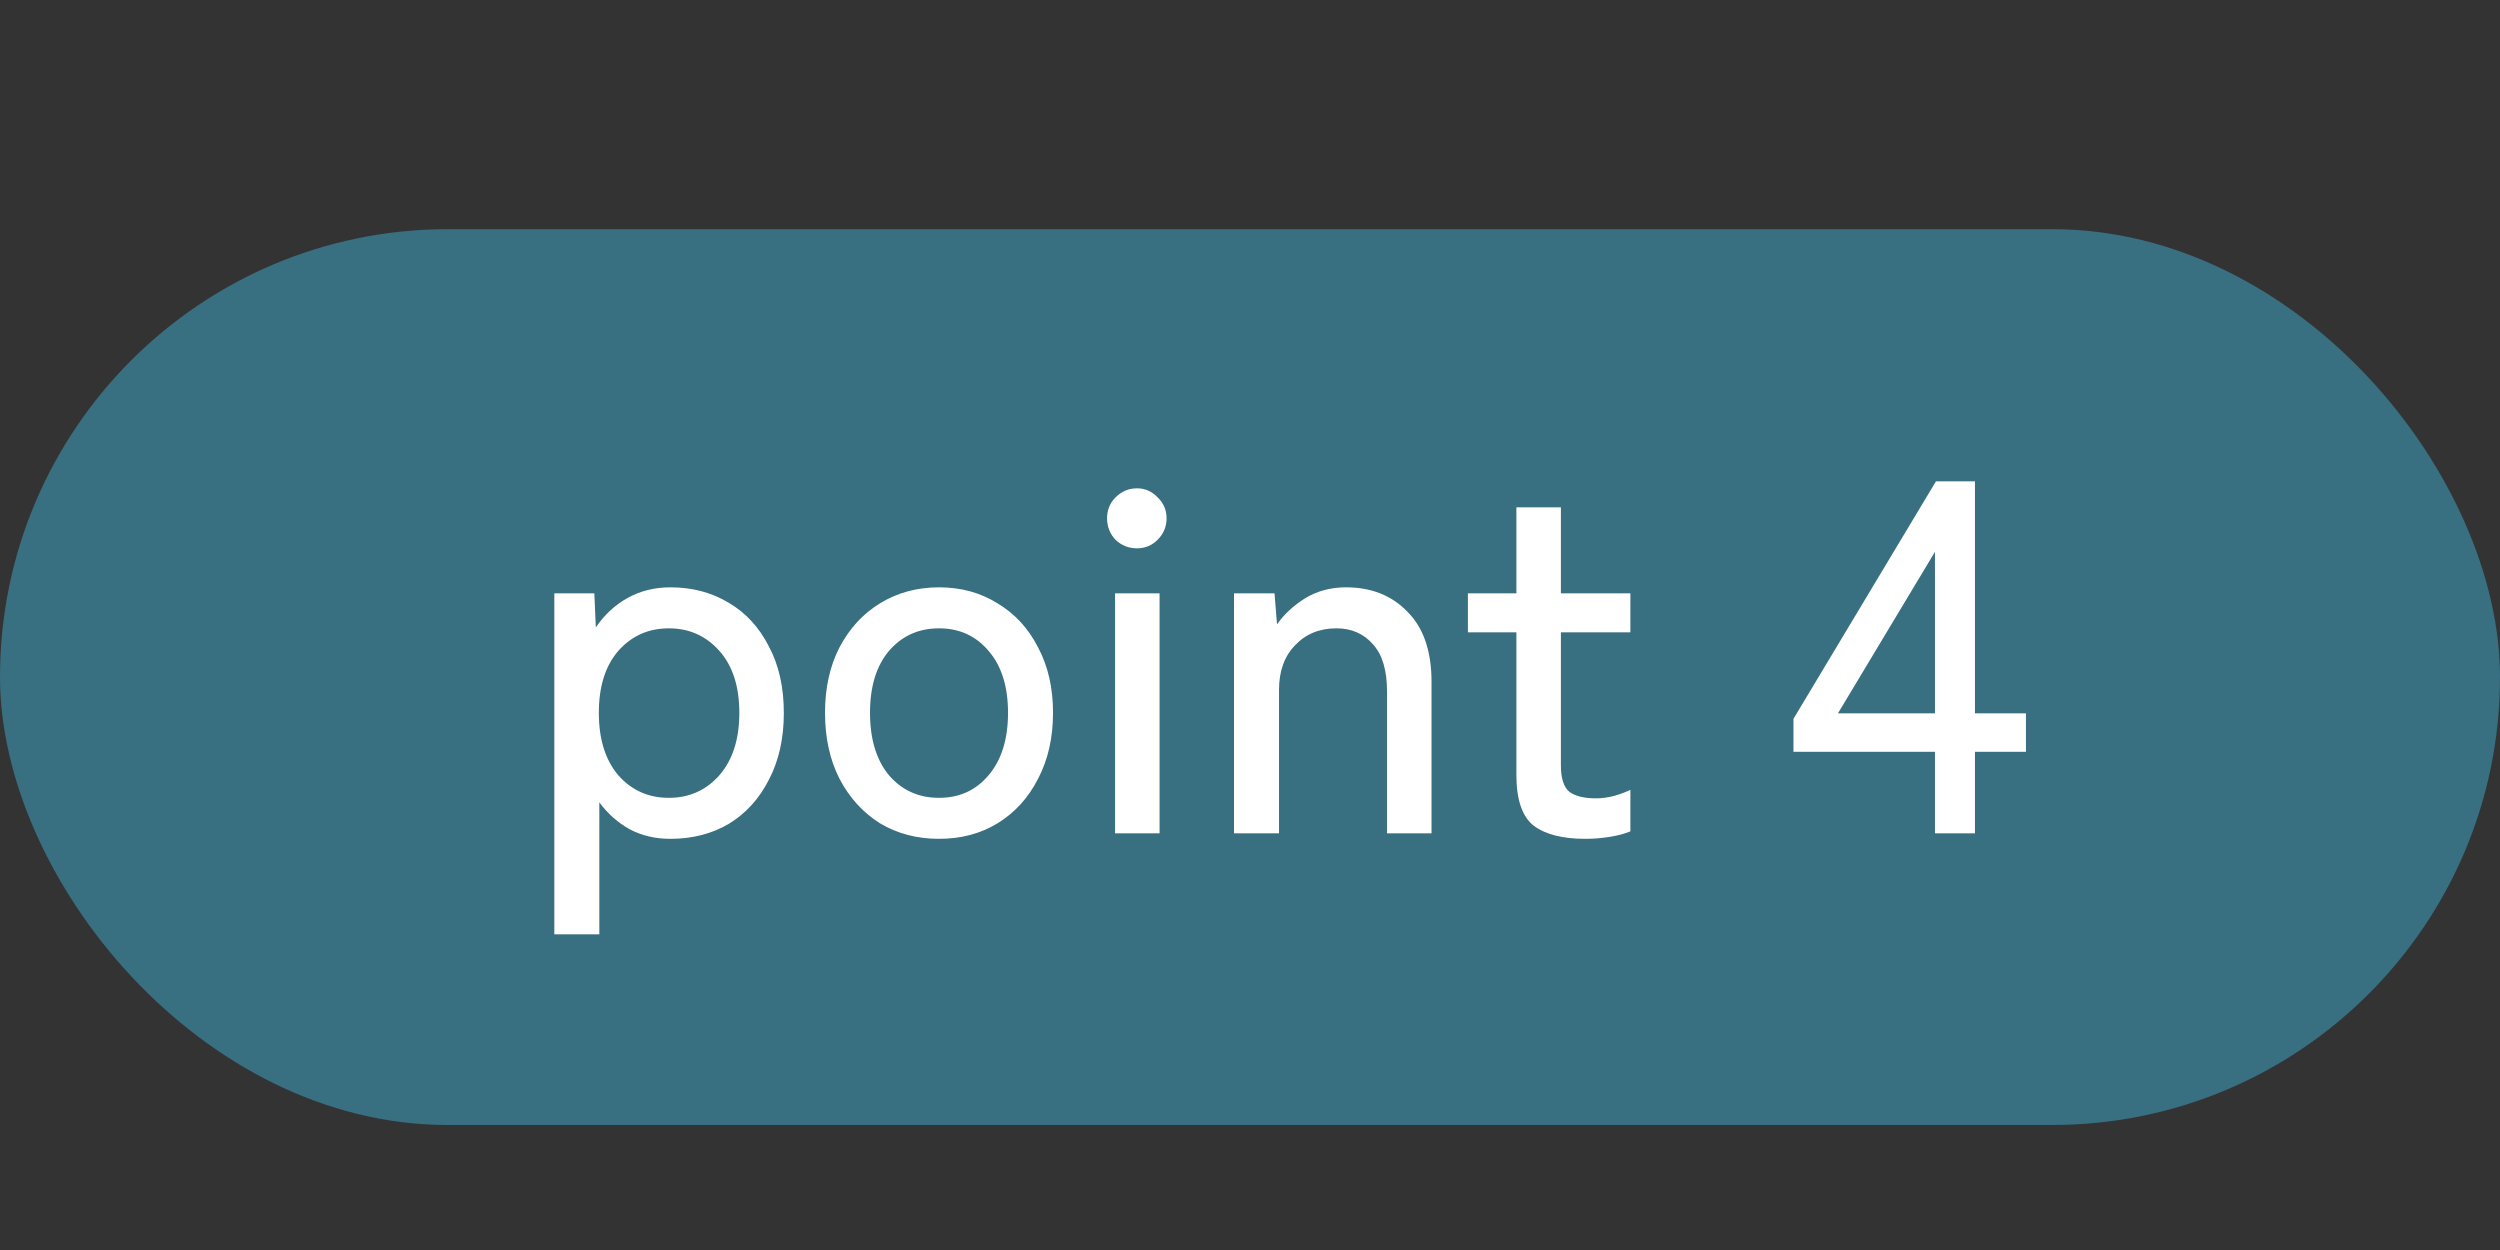
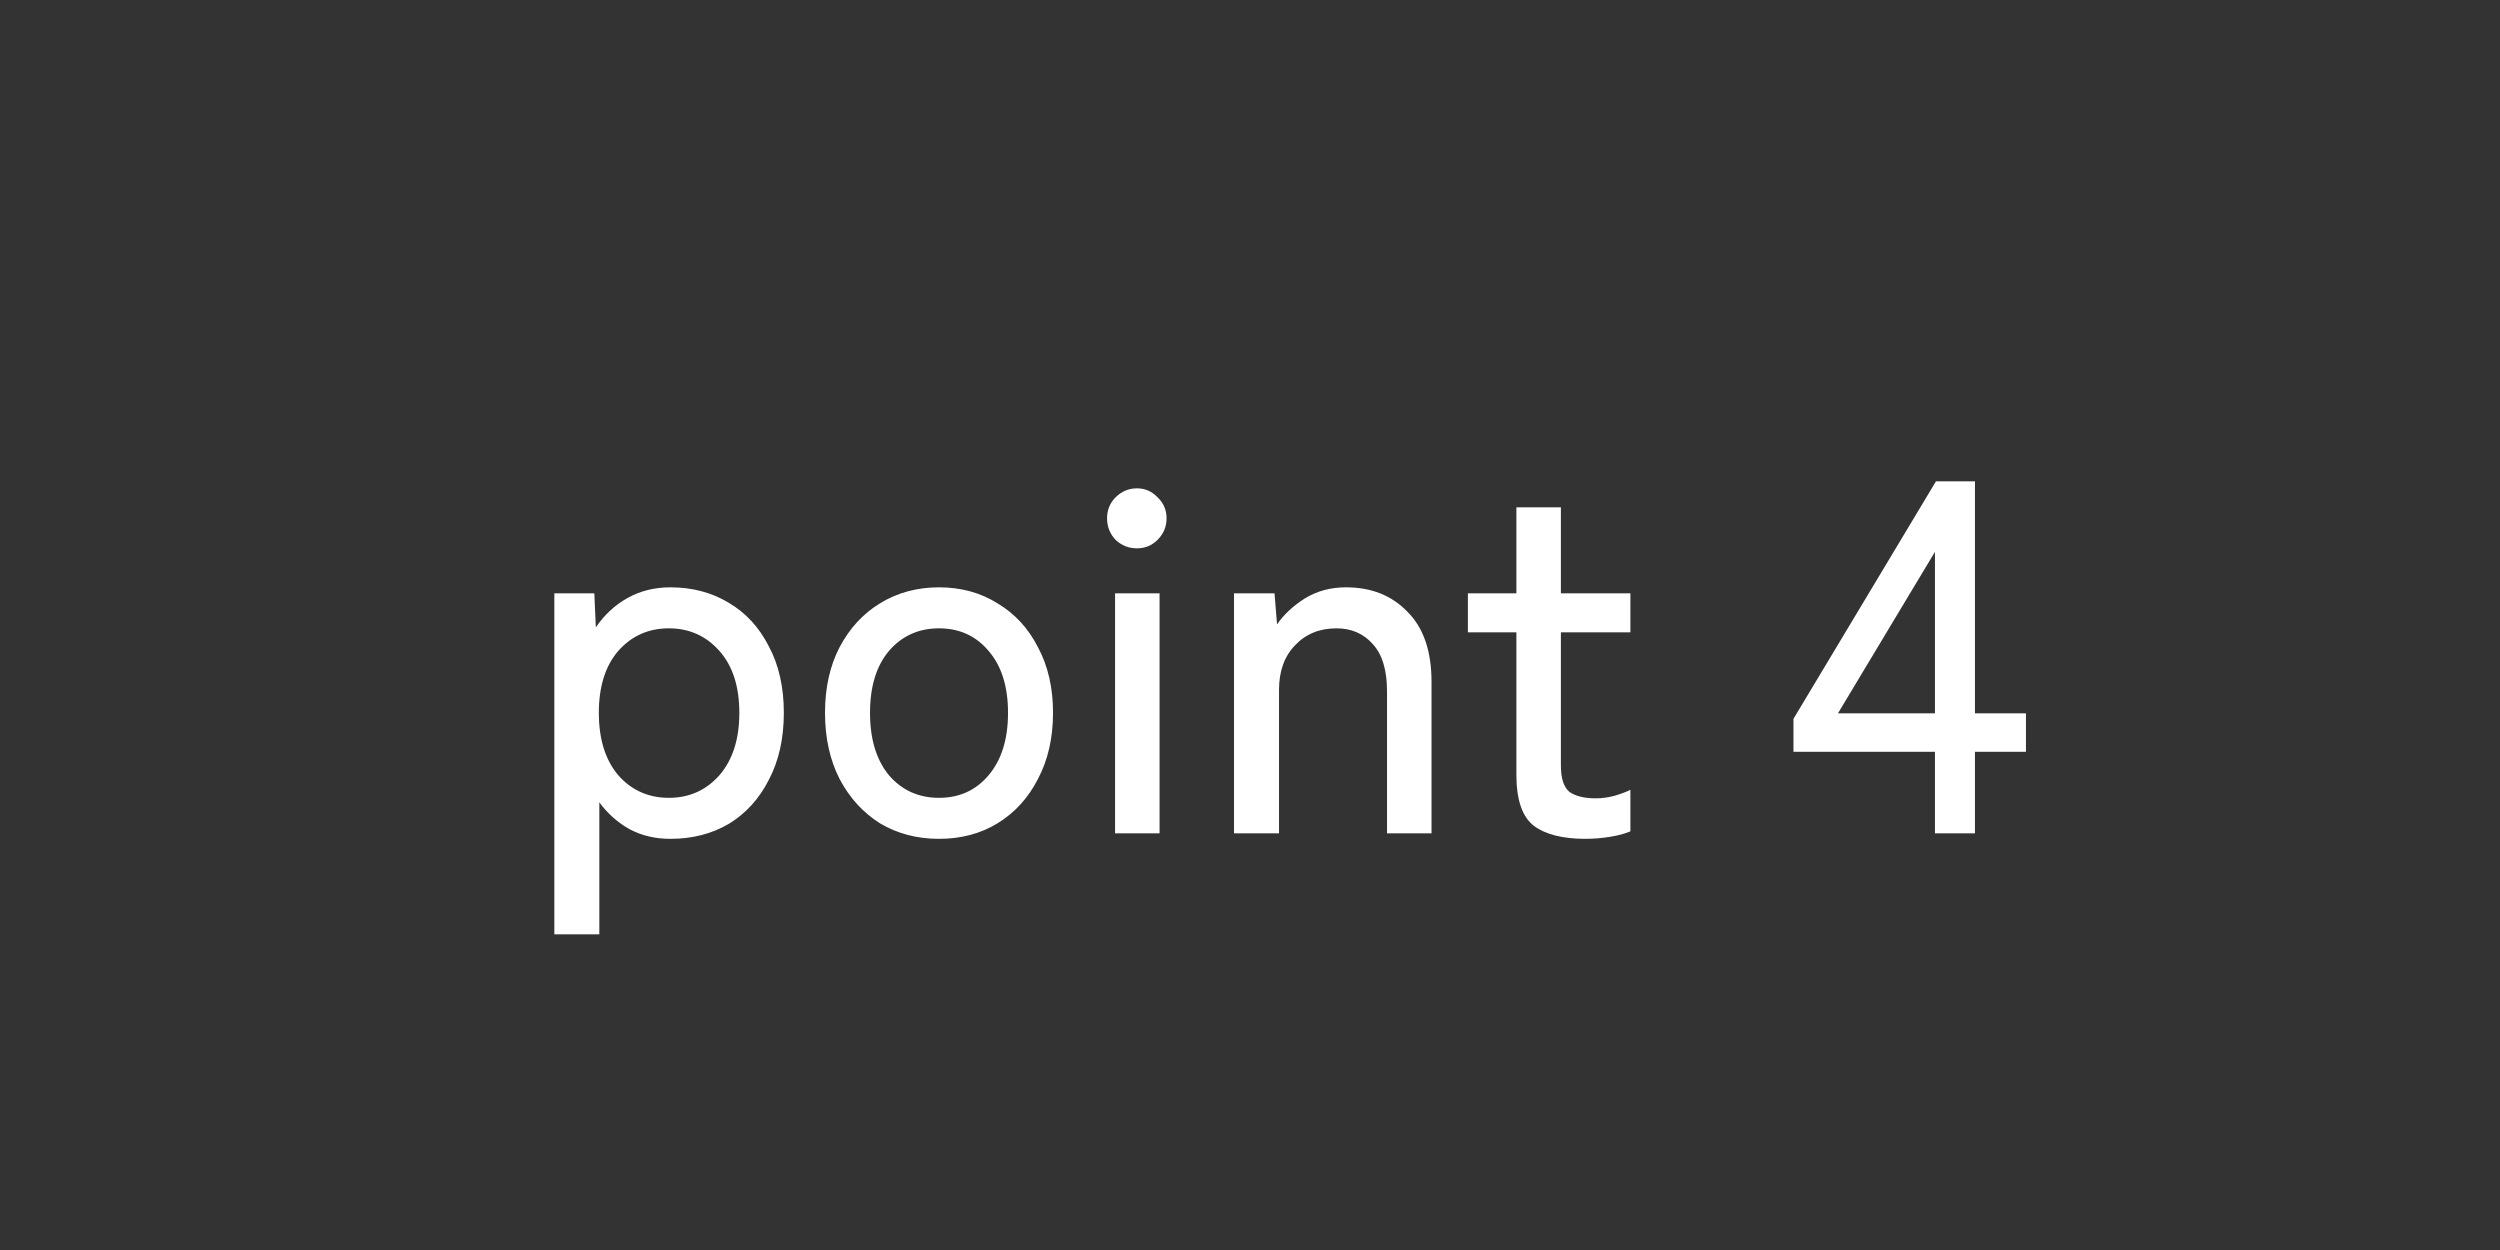
<svg xmlns="http://www.w3.org/2000/svg" width="120" height="60" viewBox="0 0 120 60" fill="none">
  <rect x="0" y="0" width="120" height="60" fill="#333333" stroke="none" />
-   <rect y="11" width="120" height="43" rx="21.5" fill="#386F81" />
  <path d="M26.608 44.848L26.608 28.48H28.528L28.6 30.112C29.016 29.504 29.528 29.032 30.136 28.696C30.744 28.36 31.424 28.192 32.176 28.192C33.232 28.192 34.168 28.44 34.984 28.936C35.8 29.416 36.44 30.112 36.904 31.024C37.384 31.92 37.624 32.984 37.624 34.216C37.624 35.448 37.384 36.52 36.904 37.432C36.44 38.344 35.8 39.048 34.984 39.544C34.168 40.024 33.232 40.264 32.176 40.264C31.456 40.264 30.808 40.112 30.232 39.808C29.656 39.488 29.168 39.056 28.768 38.512V44.848H26.608ZM32.104 38.296C33.08 38.296 33.888 37.936 34.528 37.216C35.168 36.48 35.488 35.48 35.488 34.216C35.488 32.952 35.168 31.96 34.528 31.24C33.888 30.52 33.08 30.16 32.104 30.16C31.128 30.16 30.32 30.52 29.68 31.24C29.056 31.96 28.744 32.952 28.744 34.216C28.744 35.48 29.056 36.48 29.68 37.216C30.32 37.936 31.128 38.296 32.104 38.296ZM45.073 40.264C44.017 40.264 43.073 40.016 42.241 39.52C41.425 39.008 40.777 38.296 40.297 37.384C39.833 36.472 39.601 35.416 39.601 34.216C39.601 33.016 39.833 31.968 40.297 31.072C40.777 30.16 41.425 29.456 42.241 28.96C43.073 28.448 44.017 28.192 45.073 28.192C46.129 28.192 47.065 28.448 47.881 28.96C48.713 29.456 49.361 30.16 49.825 31.072C50.305 31.968 50.545 33.016 50.545 34.216C50.545 35.416 50.305 36.472 49.825 37.384C49.361 38.296 48.713 39.008 47.881 39.52C47.065 40.016 46.129 40.264 45.073 40.264ZM45.073 38.296C46.049 38.296 46.841 37.936 47.449 37.216C48.073 36.48 48.385 35.48 48.385 34.216C48.385 32.952 48.073 31.96 47.449 31.24C46.841 30.52 46.049 30.16 45.073 30.16C44.097 30.16 43.297 30.52 42.673 31.24C42.065 31.96 41.761 32.952 41.761 34.216C41.761 35.48 42.065 36.48 42.673 37.216C43.297 37.936 44.097 38.296 45.073 38.296ZM53.523 40L53.523 28.48H55.659L55.659 40H53.523ZM54.579 26.32C54.179 26.32 53.835 26.184 53.547 25.912C53.275 25.624 53.139 25.28 53.139 24.88C53.139 24.48 53.275 24.144 53.547 23.872C53.835 23.584 54.179 23.44 54.579 23.44C54.963 23.44 55.291 23.584 55.563 23.872C55.851 24.144 55.995 24.48 55.995 24.88C55.995 25.28 55.851 25.624 55.563 25.912C55.291 26.184 54.963 26.32 54.579 26.32ZM59.233 40V28.48H61.177L61.297 29.968C61.633 29.488 62.081 29.072 62.641 28.72C63.217 28.368 63.873 28.192 64.609 28.192C65.825 28.192 66.809 28.584 67.561 29.368C68.329 30.136 68.713 31.256 68.713 32.728V40H66.577V33.184C66.577 32.176 66.353 31.424 65.905 30.928C65.457 30.416 64.873 30.16 64.153 30.16C63.337 30.16 62.673 30.432 62.161 30.976C61.649 31.504 61.393 32.216 61.393 33.112V40H59.233ZM76.099 40.264C75.011 40.264 74.187 40.056 73.627 39.64C73.067 39.208 72.787 38.392 72.787 37.192V30.352H70.459V28.48H72.787V24.352H74.923V28.48H78.259V30.352H74.923V36.736C74.923 37.36 75.059 37.784 75.331 38.008C75.619 38.216 76.043 38.32 76.603 38.32C76.891 38.32 77.187 38.28 77.491 38.2C77.811 38.104 78.067 38.008 78.259 37.912V39.904C78.003 40.016 77.675 40.104 77.275 40.168C76.875 40.232 76.483 40.264 76.099 40.264ZM92.878 40V36.088L86.086 36.088V34.504L92.926 23.104H94.798V34.24H97.246V36.088H94.798V40H92.878ZM88.222 34.24L92.878 34.24V26.488L88.222 34.24Z" fill="white" />
</svg>